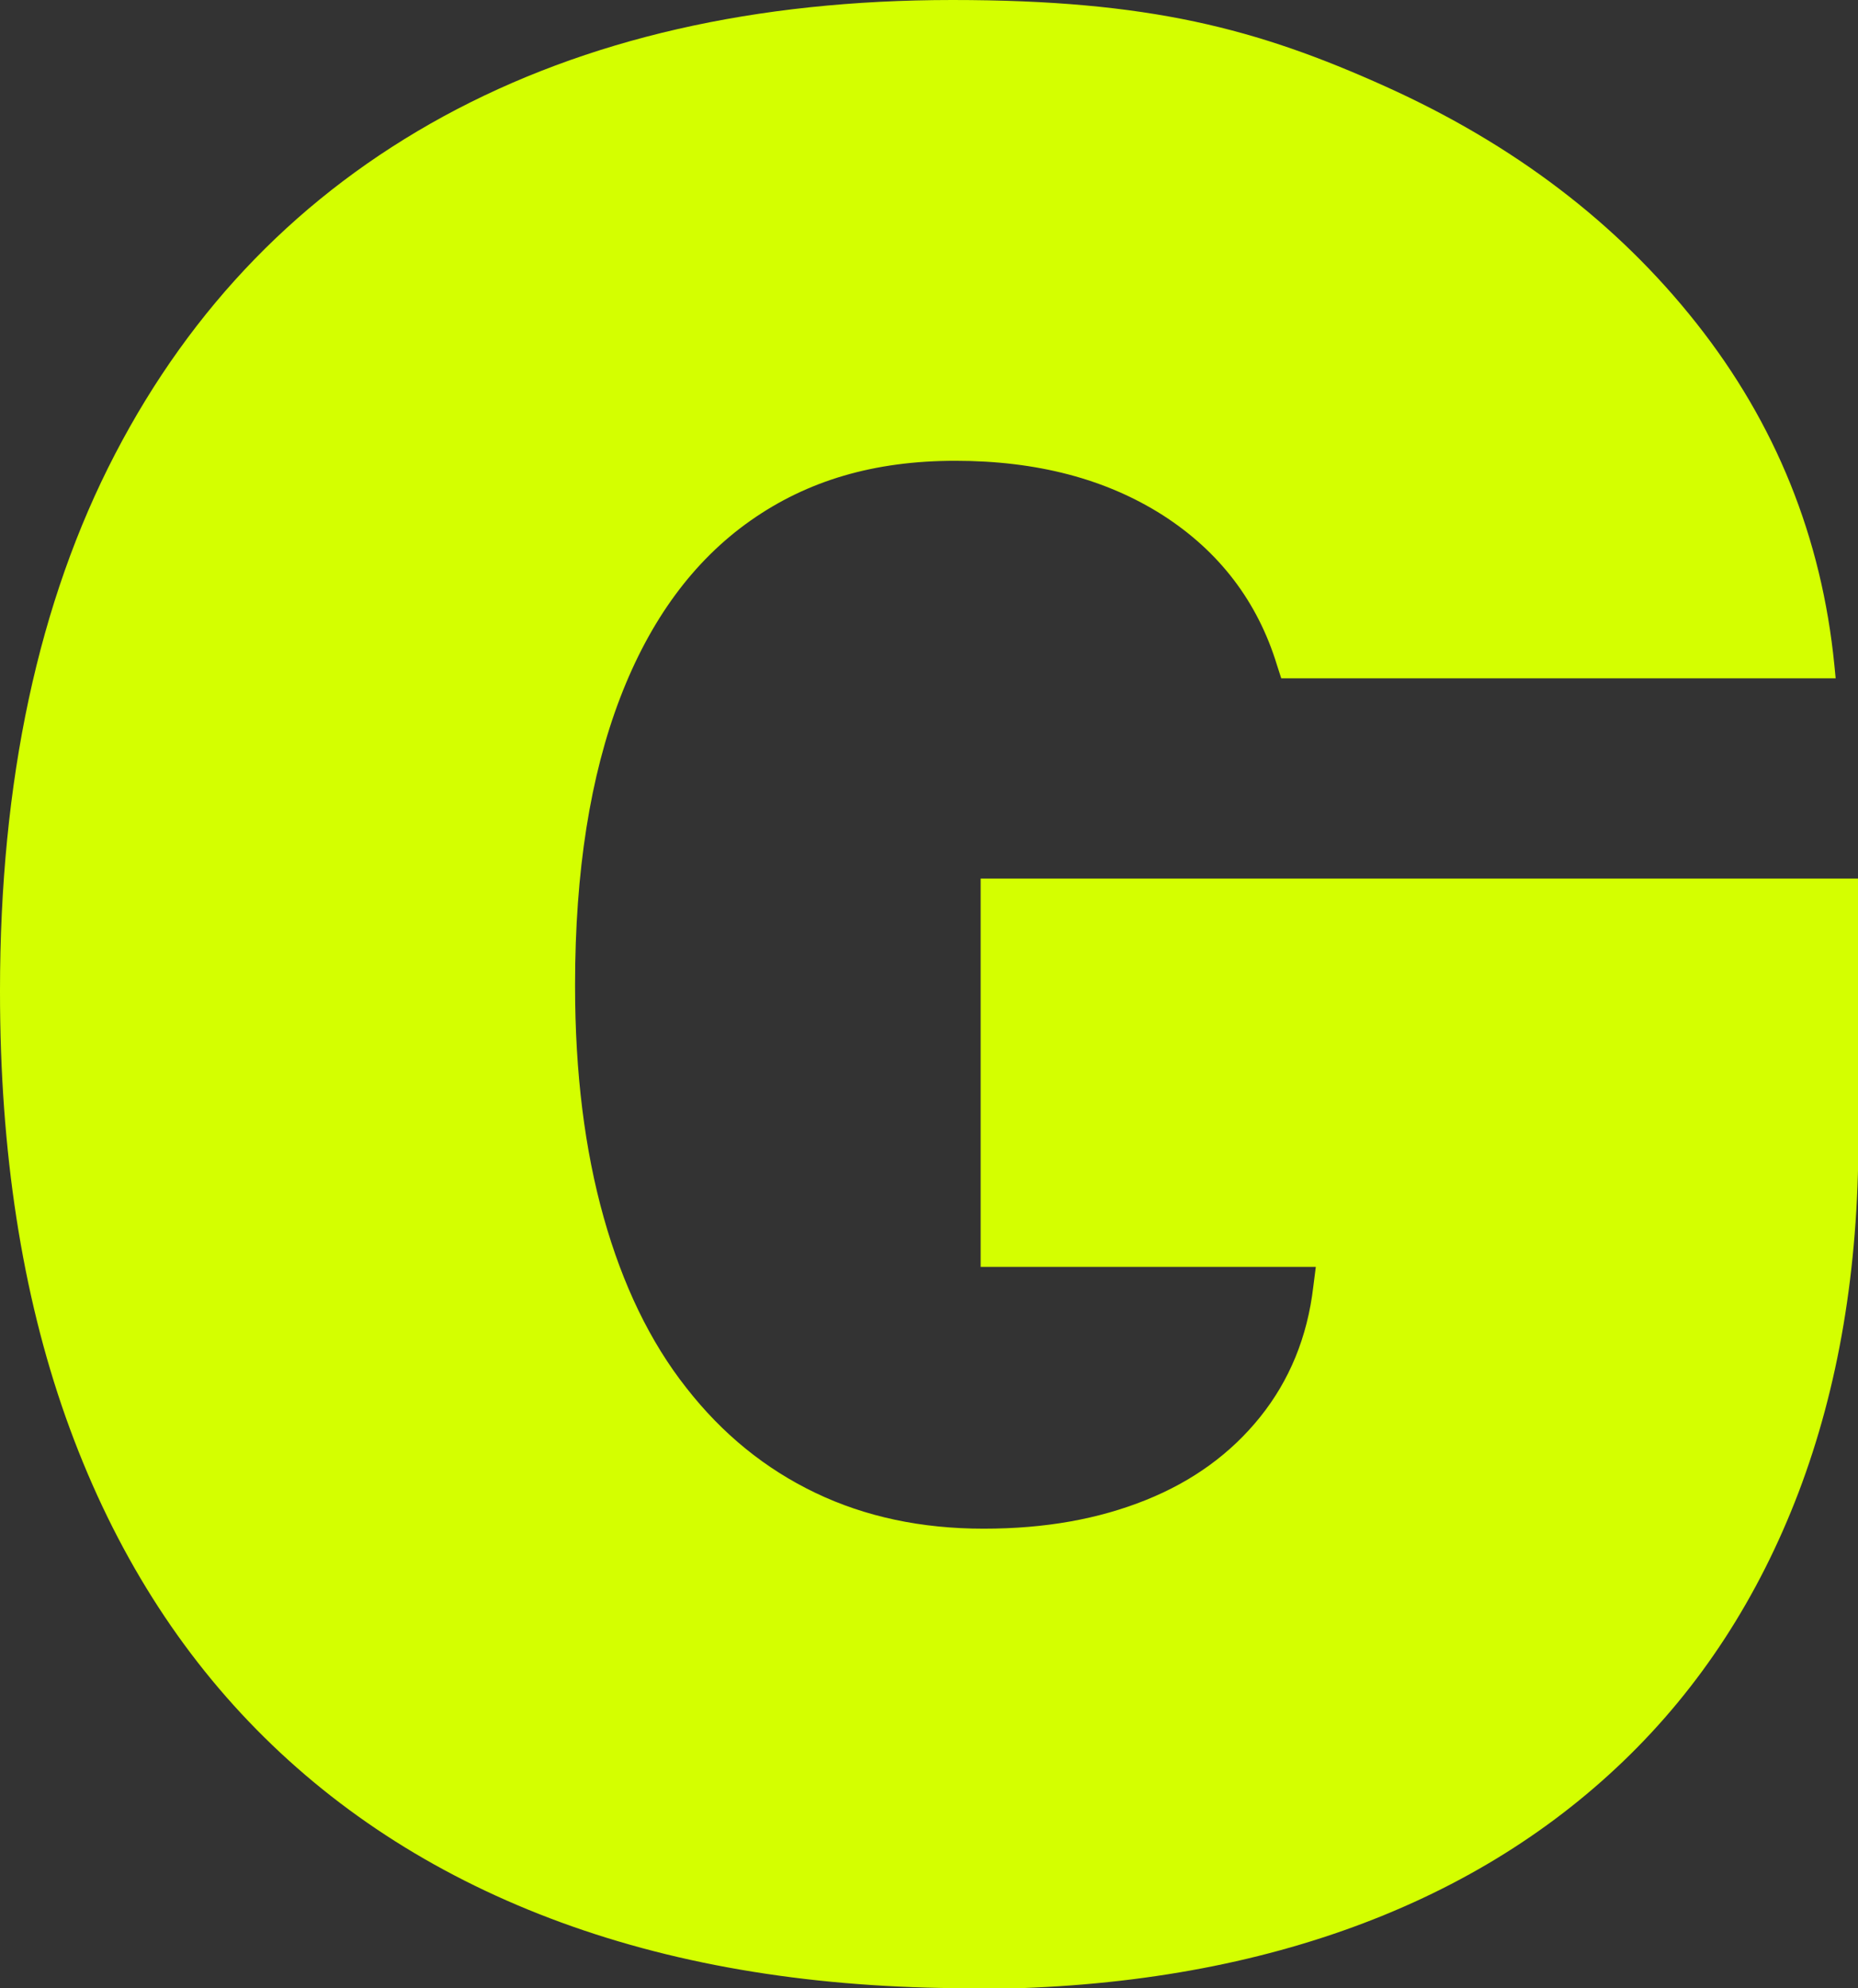
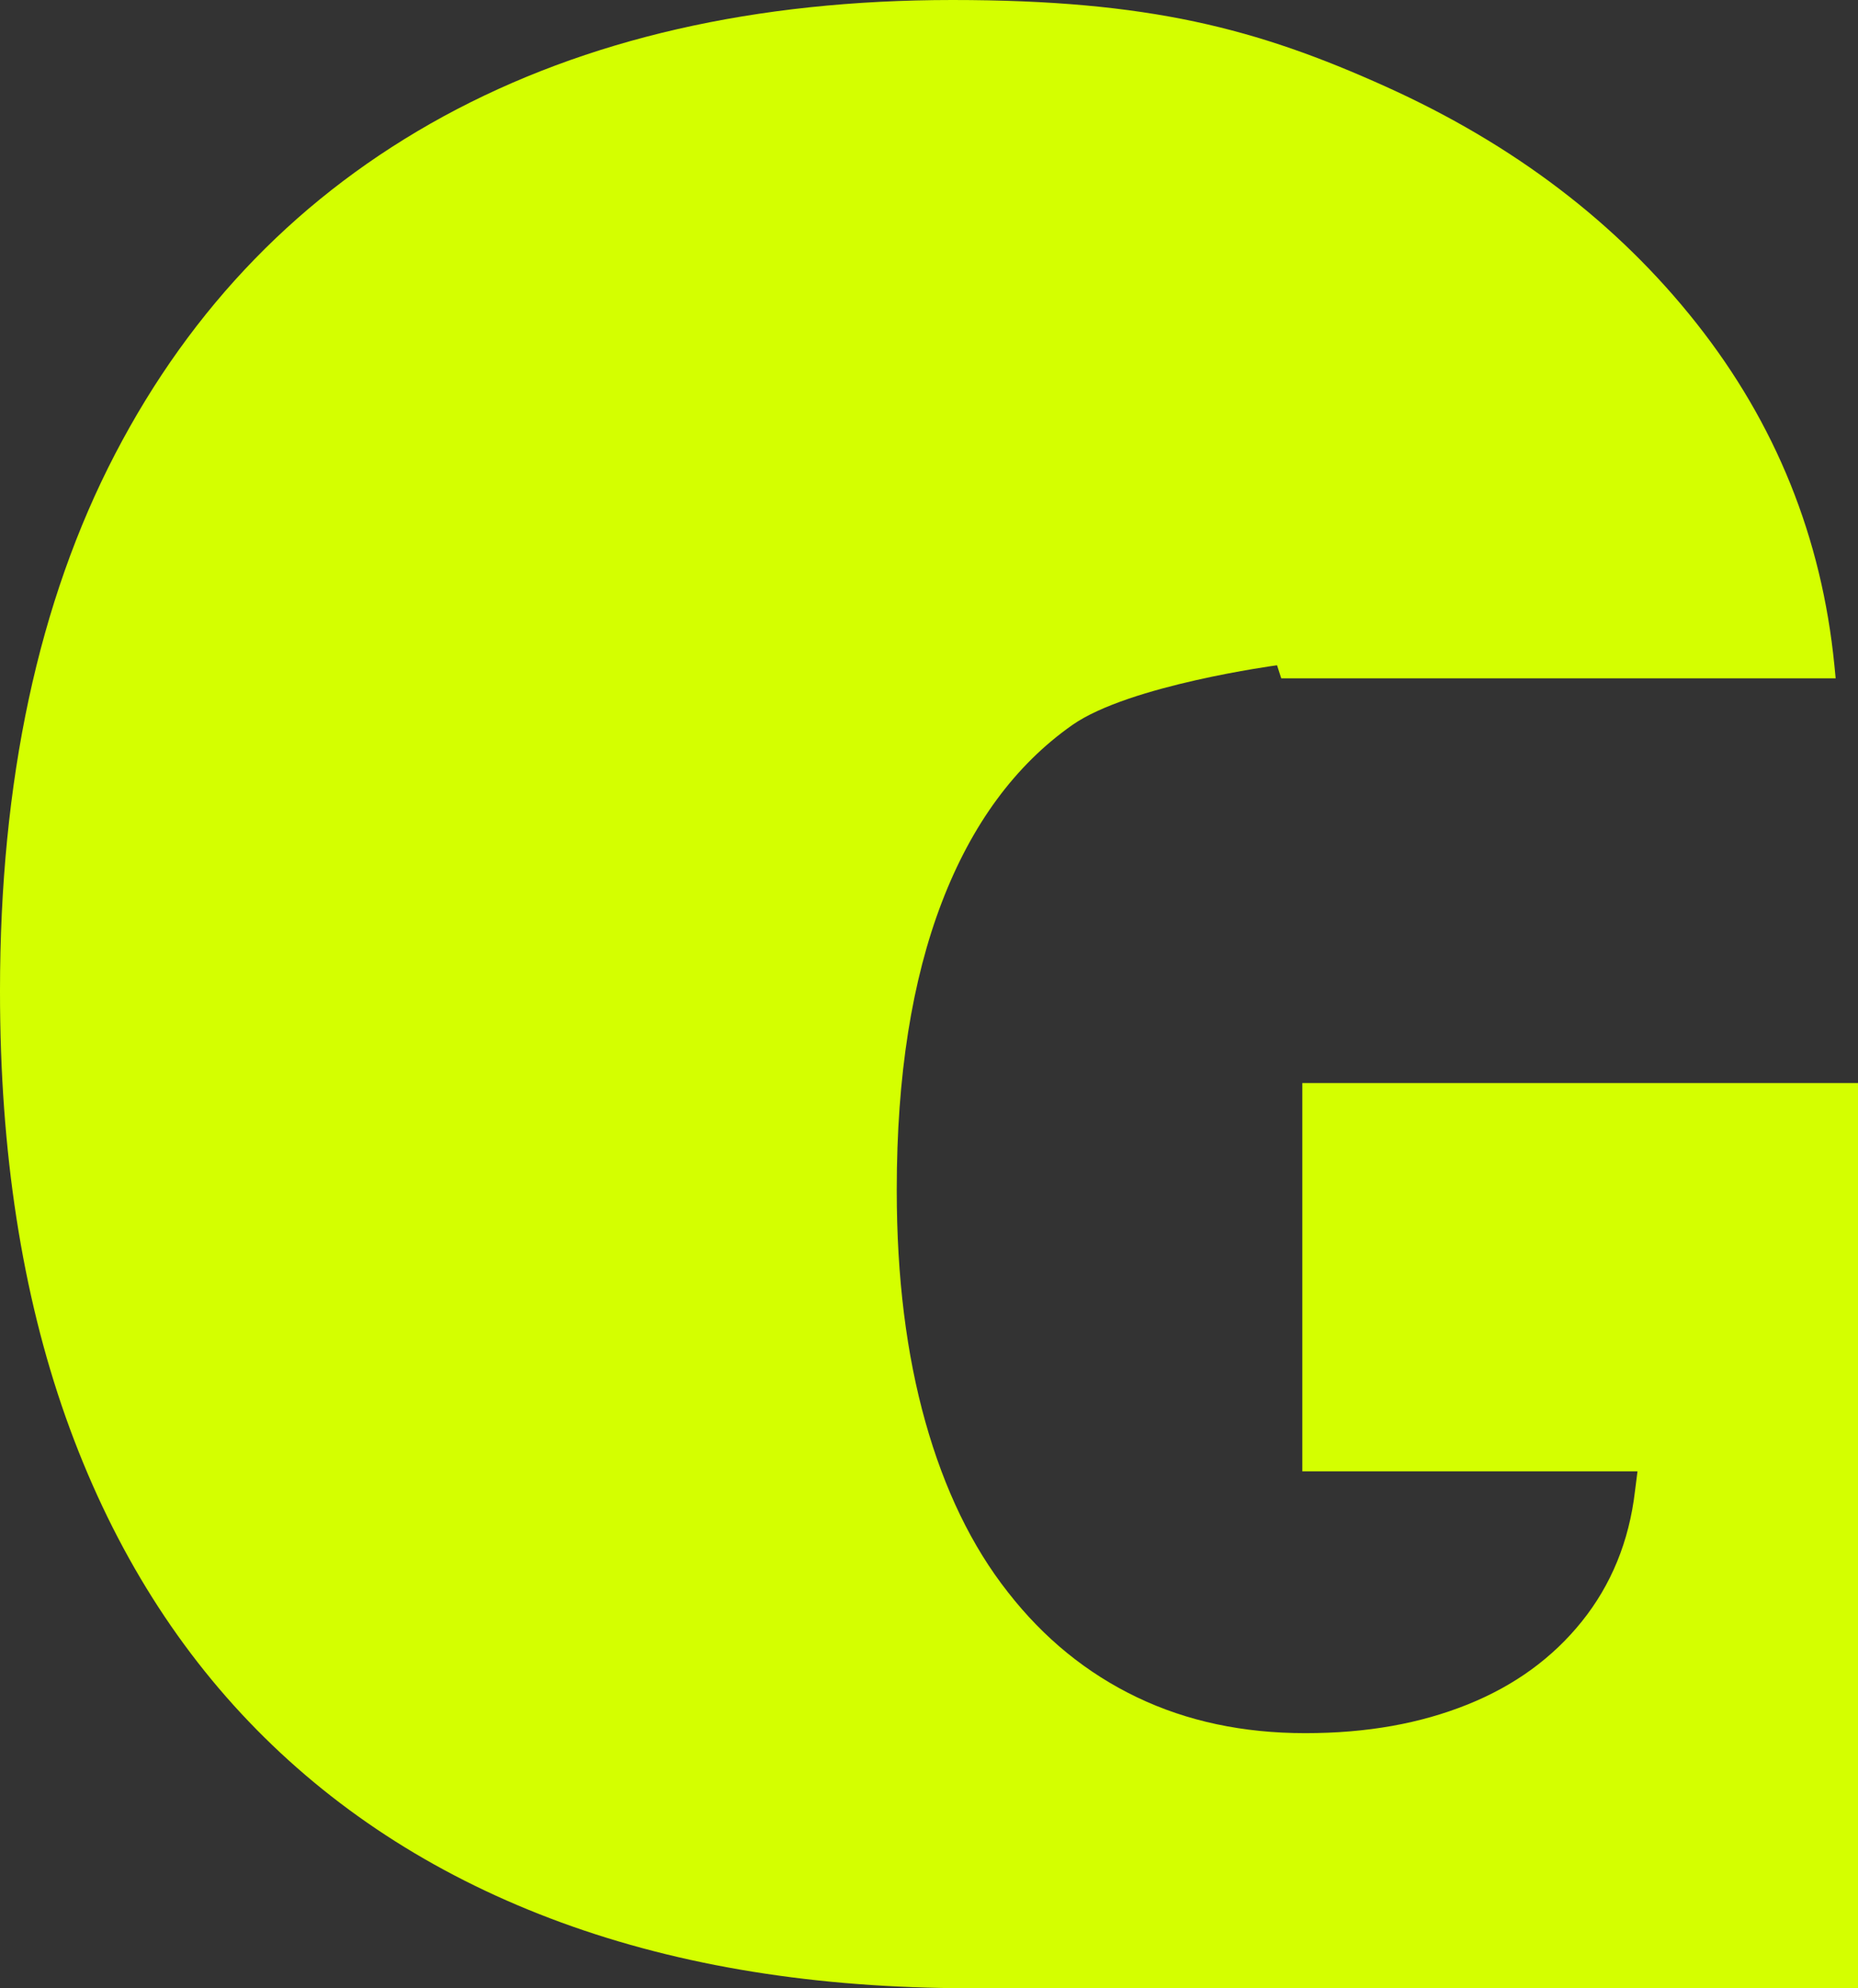
<svg xmlns="http://www.w3.org/2000/svg" id="a" version="1.1" viewBox="0 0 440.7 471.6">
  <rect x="0" y="0" width="440.7" height="471.6" fill="#333333" stroke="none" />
  <defs>
    <style>
      .st0 {
        fill: #d4ff00;
      }
    </style>
  </defs>
-   <path class="st0" d="M230,471.6c-36.2,0-68.5-5.2-96.9-15.6-28.4-10.4-52.5-25.7-72.2-45.7-19.8-20.1-34.9-44.8-45.3-74.1C5.2,306.8,0,273.2,0,235.3v-.3c0-49.8,9.1-92.3,27.3-127.3,18.2-35,44.2-61.7,77.9-80.1C139,9.2,179.2,0,225.9,0s72.3,6.8,102.7,20.5,55,32.4,73.8,56.2c18.8,23.8,29.7,50.8,32.7,81.1l.3,3.1h-131.5l-1-3.1c-4.6-15.1-13.7-27-27.1-35.6-13.5-8.6-29.9-12.9-49.2-12.9s-35.1,4.7-48.6,14.2c-13.5,9.5-23.8,23.5-30.9,42-7.1,18.5-10.7,41.2-10.7,68.1v.3c0,20.6,2.3,38.9,6.8,54.9,4.5,16,11,29.5,19.6,40.4,8.5,10.9,18.7,19.2,30.6,24.9s25.2,8.5,39.9,8.5,27.3-2.3,38.5-6.8,20.2-11.1,27.1-19.7c6.9-8.6,11.2-18.9,12.6-30.9l.6-4.7h-79.5v-92.1h208.2v61.5c0,31.1-4.7,59.1-14.2,84.1-9.5,24.9-23.3,46.2-41.5,63.7s-40.3,31-66.4,40.2c-26.1,9.2-55.6,13.9-88.6,13.9h0Z" />
+   <path class="st0" d="M230,471.6c-36.2,0-68.5-5.2-96.9-15.6-28.4-10.4-52.5-25.7-72.2-45.7-19.8-20.1-34.9-44.8-45.3-74.1C5.2,306.8,0,273.2,0,235.3v-.3c0-49.8,9.1-92.3,27.3-127.3,18.2-35,44.2-61.7,77.9-80.1C139,9.2,179.2,0,225.9,0s72.3,6.8,102.7,20.5,55,32.4,73.8,56.2c18.8,23.8,29.7,50.8,32.7,81.1l.3,3.1h-131.5l-1-3.1s-35.1,4.7-48.6,14.2c-13.5,9.5-23.8,23.5-30.9,42-7.1,18.5-10.7,41.2-10.7,68.1v.3c0,20.6,2.3,38.9,6.8,54.9,4.5,16,11,29.5,19.6,40.4,8.5,10.9,18.7,19.2,30.6,24.9s25.2,8.5,39.9,8.5,27.3-2.3,38.5-6.8,20.2-11.1,27.1-19.7c6.9-8.6,11.2-18.9,12.6-30.9l.6-4.7h-79.5v-92.1h208.2v61.5c0,31.1-4.7,59.1-14.2,84.1-9.5,24.9-23.3,46.2-41.5,63.7s-40.3,31-66.4,40.2c-26.1,9.2-55.6,13.9-88.6,13.9h0Z" />
</svg>